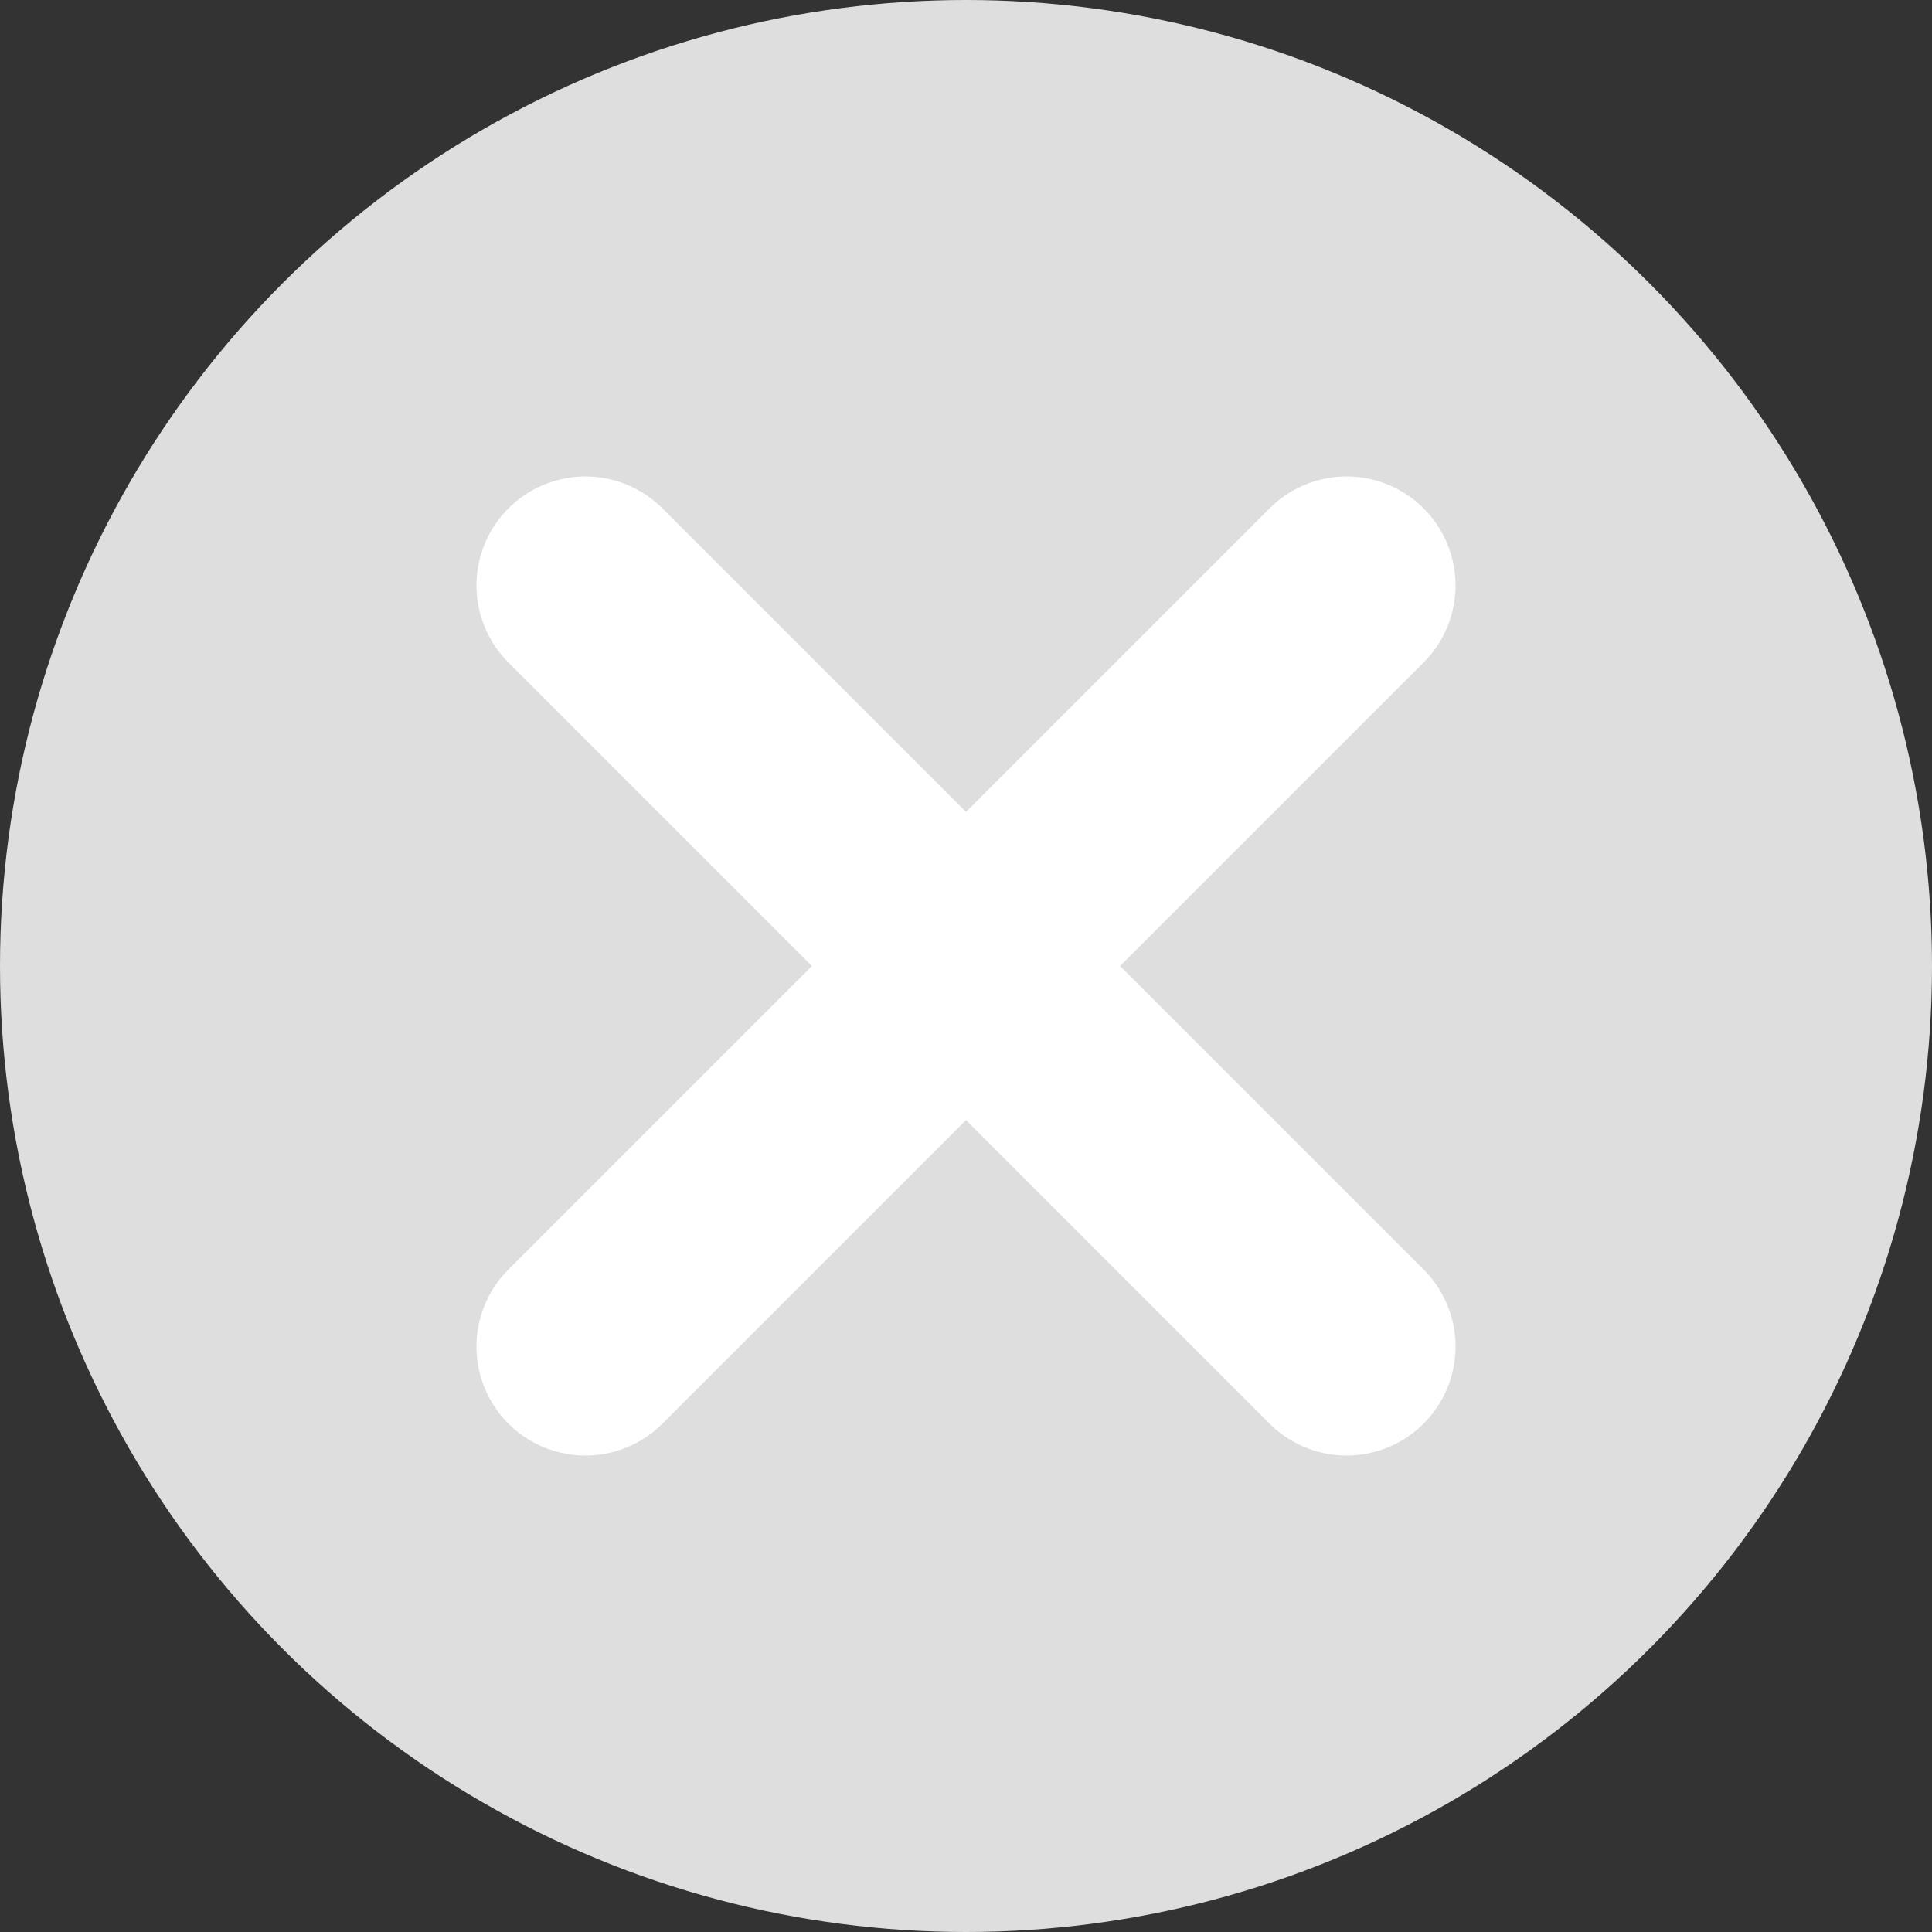
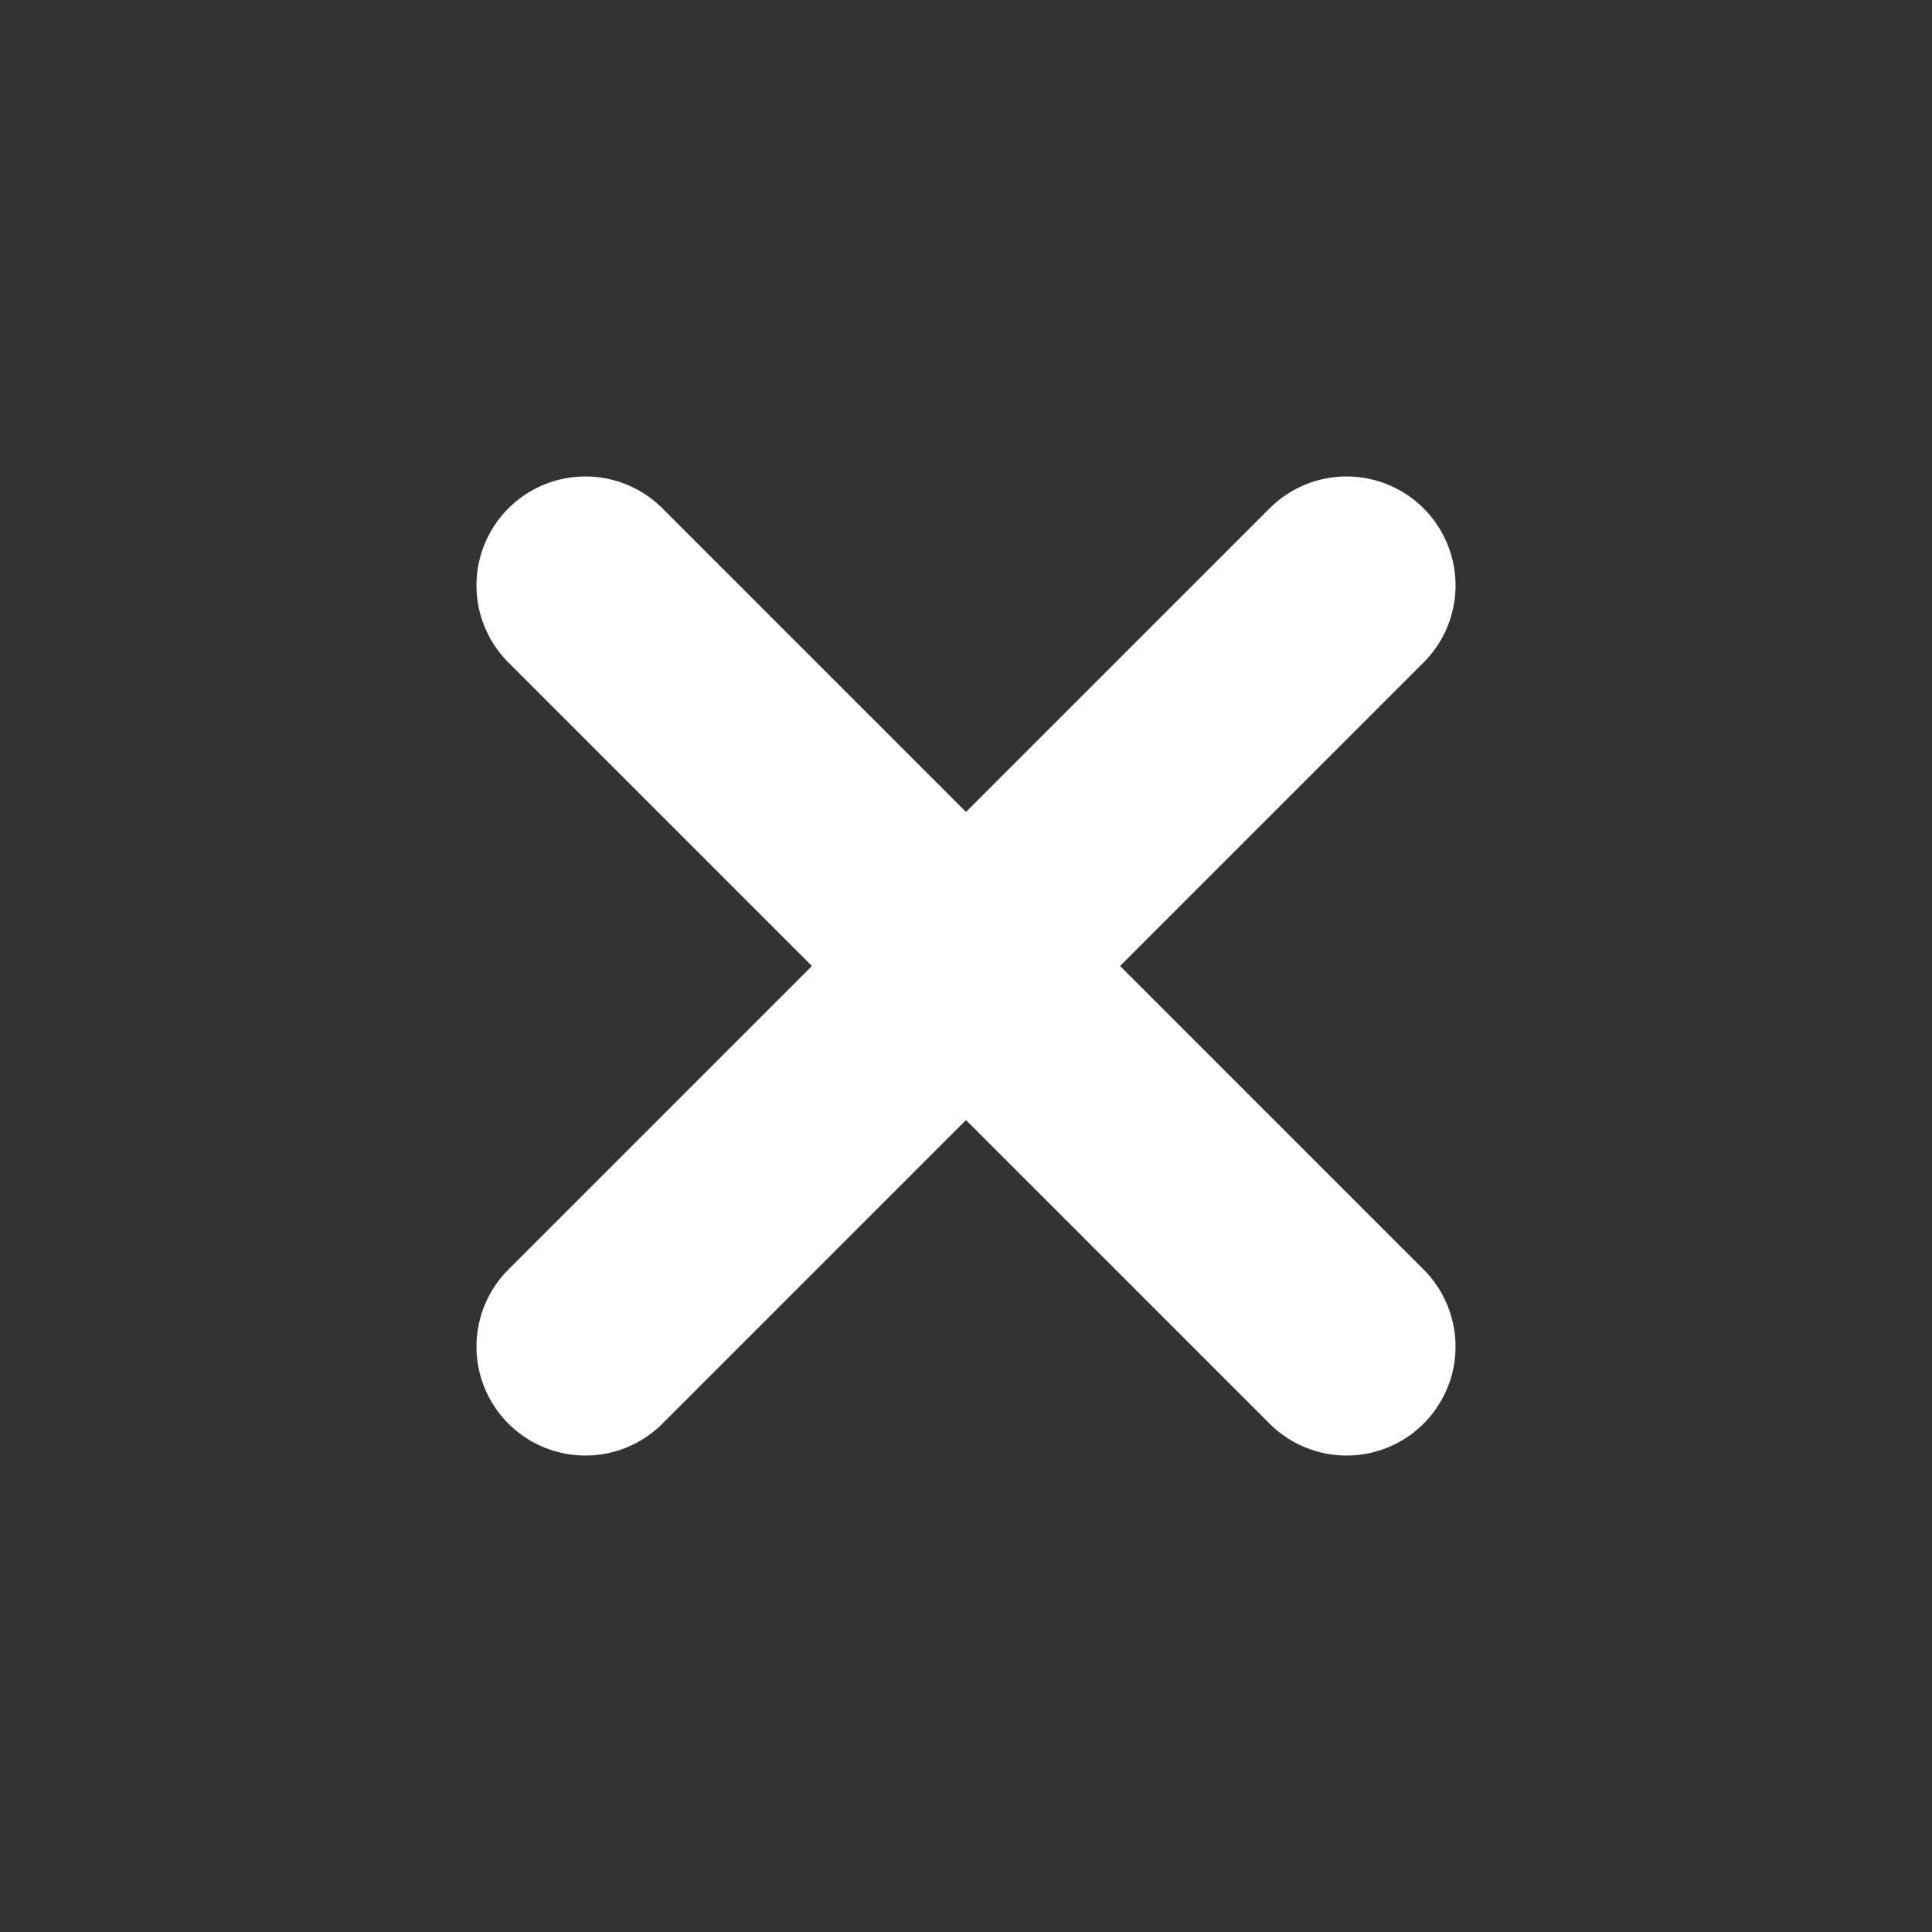
<svg xmlns="http://www.w3.org/2000/svg" id="uuid-33843183-f124-45d2-86bf-b17780720da0" data-name="Ebene 1" viewBox="0 0 13.3 13.3">
  <rect x="0" y="0" width="13.3" height="13.3" fill="#333333" stroke="none" />
  <defs>
    <style>
      .uuid-ae183525-5dab-4b92-b726-220c8c2de9d6 {
        fill: #dedede;
      }

      .uuid-75e8a5a4-6cb5-48fe-bd1b-6ecc7f73a16a {
        fill: none;
        stroke: #fff;
        stroke-linecap: round;
        stroke-linejoin: round;
        stroke-width: 1.5px;
      }
    </style>
  </defs>
-   <circle class="uuid-ae183525-5dab-4b92-b726-220c8c2de9d6" cx="6.65" cy="6.65" r="6.65" />
  <line class="uuid-75e8a5a4-6cb5-48fe-bd1b-6ecc7f73a16a" x1="4.03" y1="4.03" x2="9.27" y2="9.27" />
  <line class="uuid-75e8a5a4-6cb5-48fe-bd1b-6ecc7f73a16a" x1="9.27" y1="4.03" x2="4.03" y2="9.27" />
</svg>